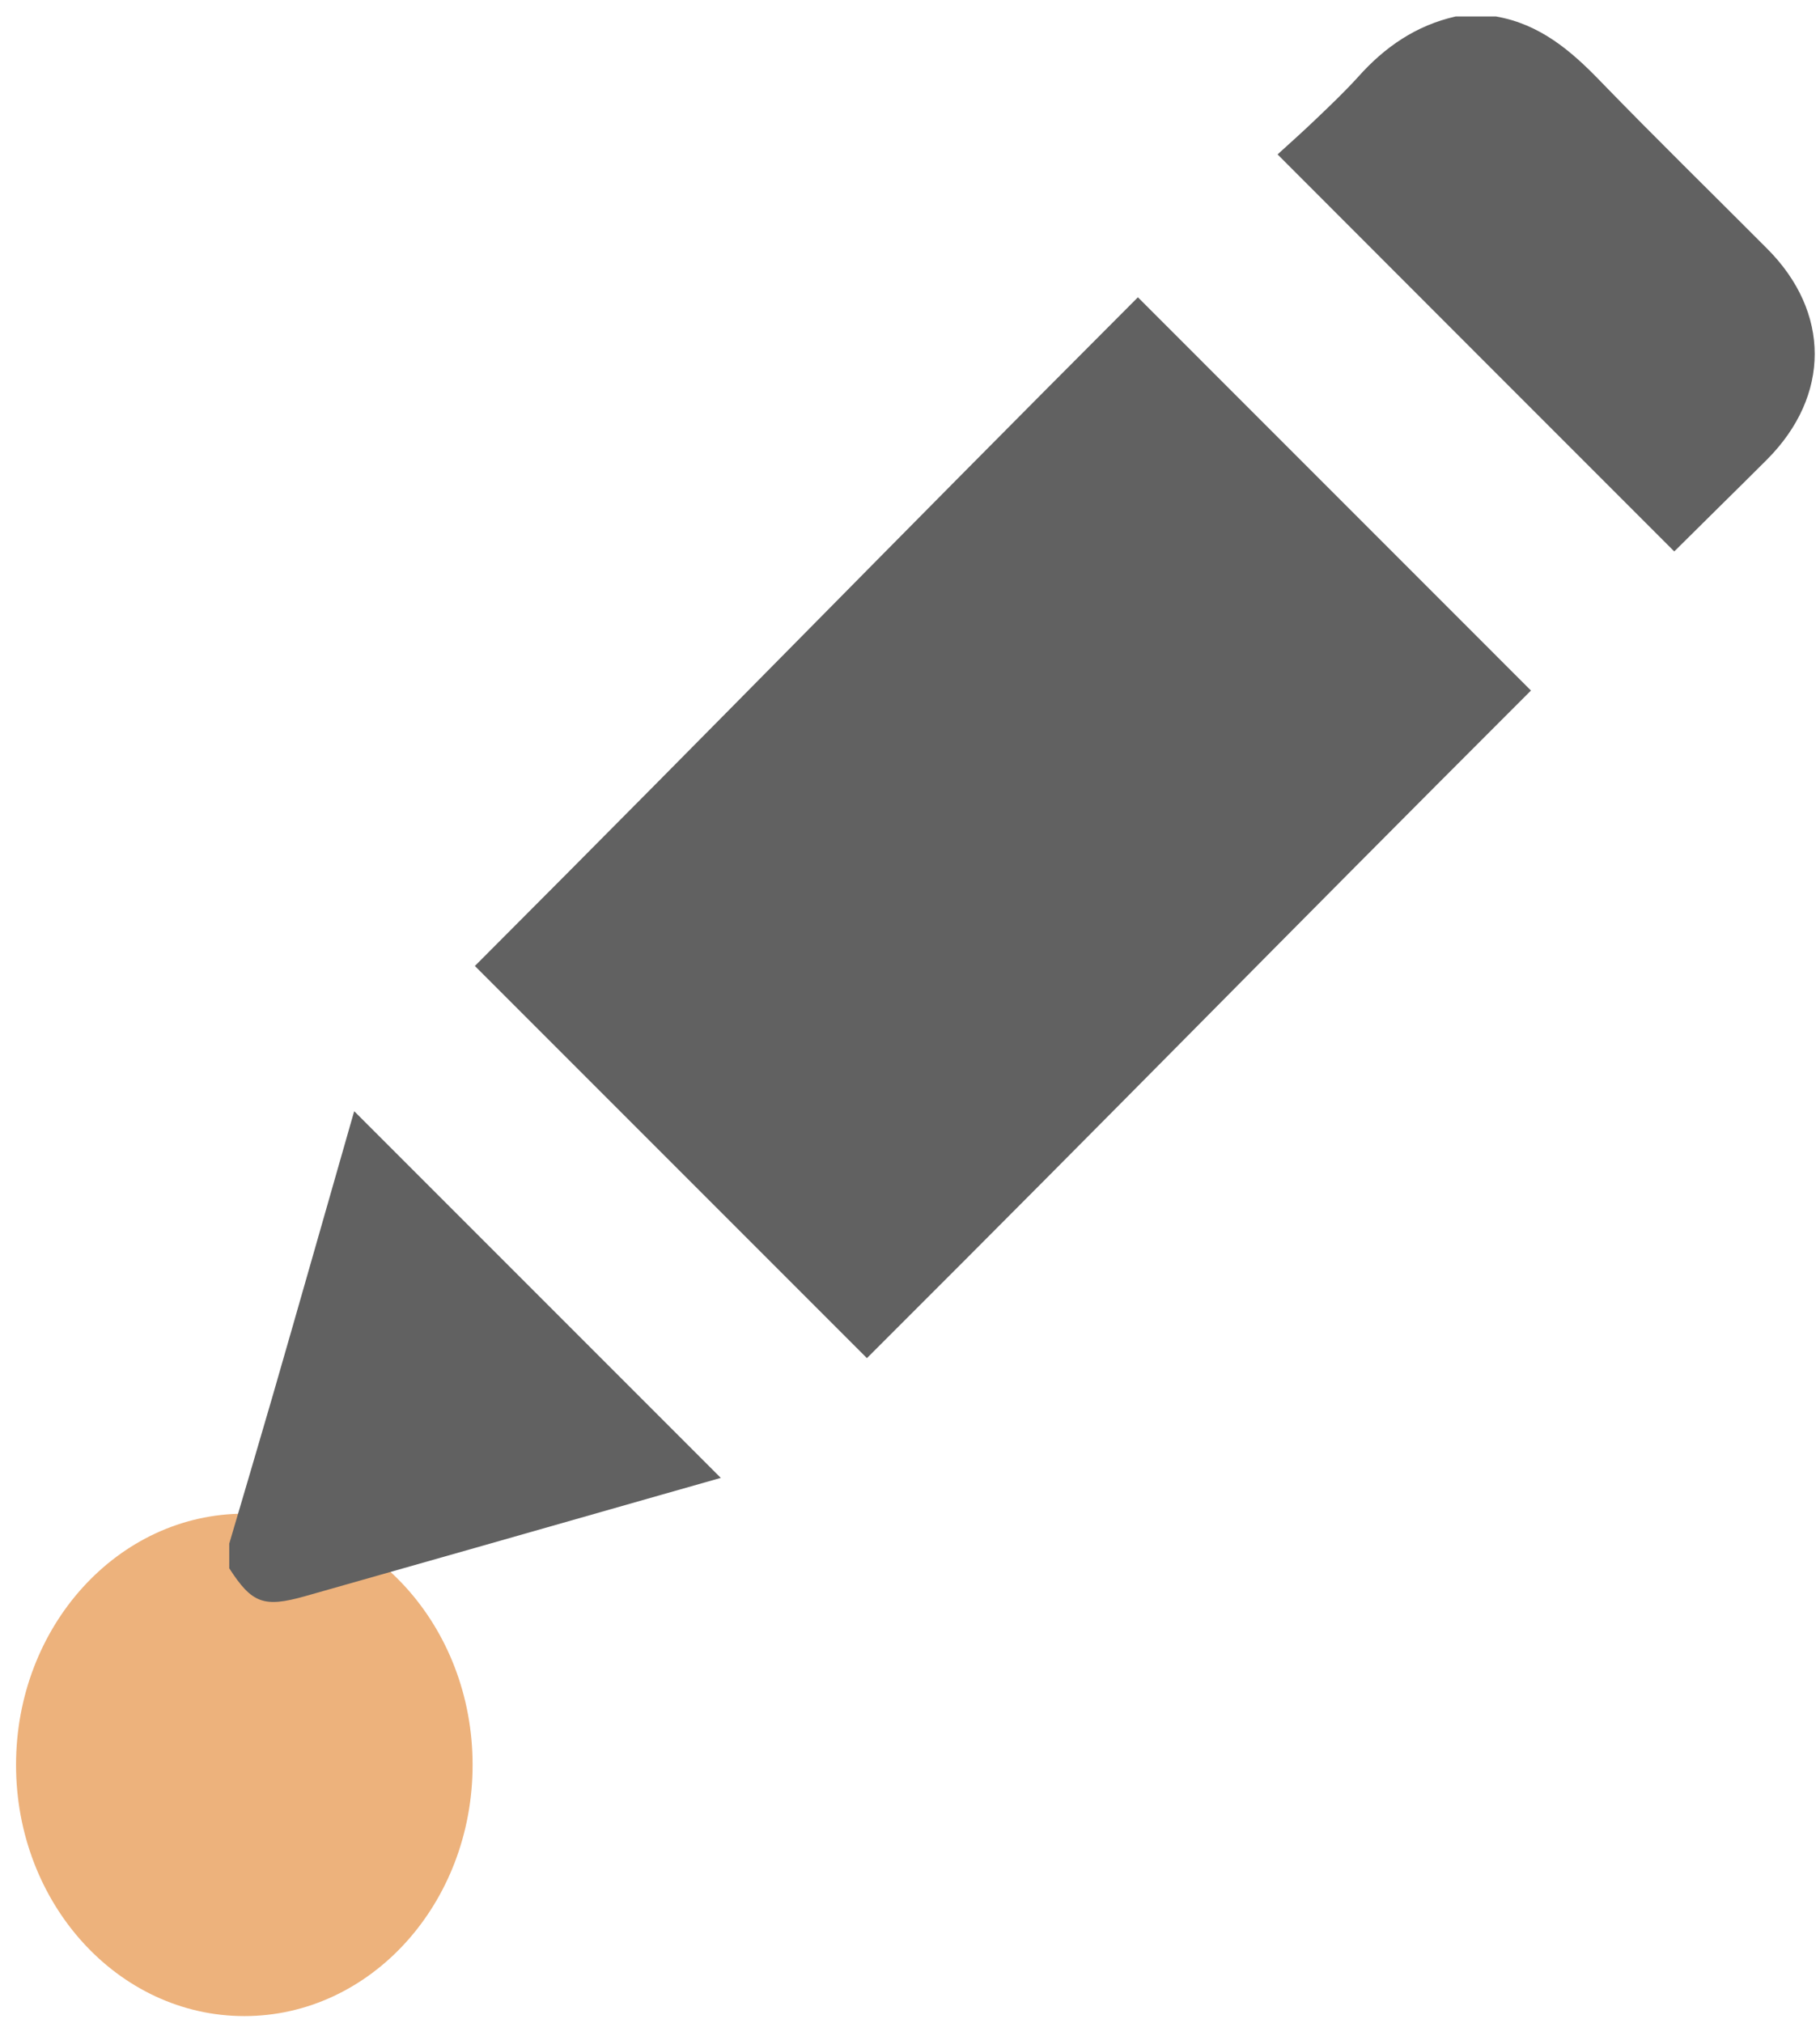
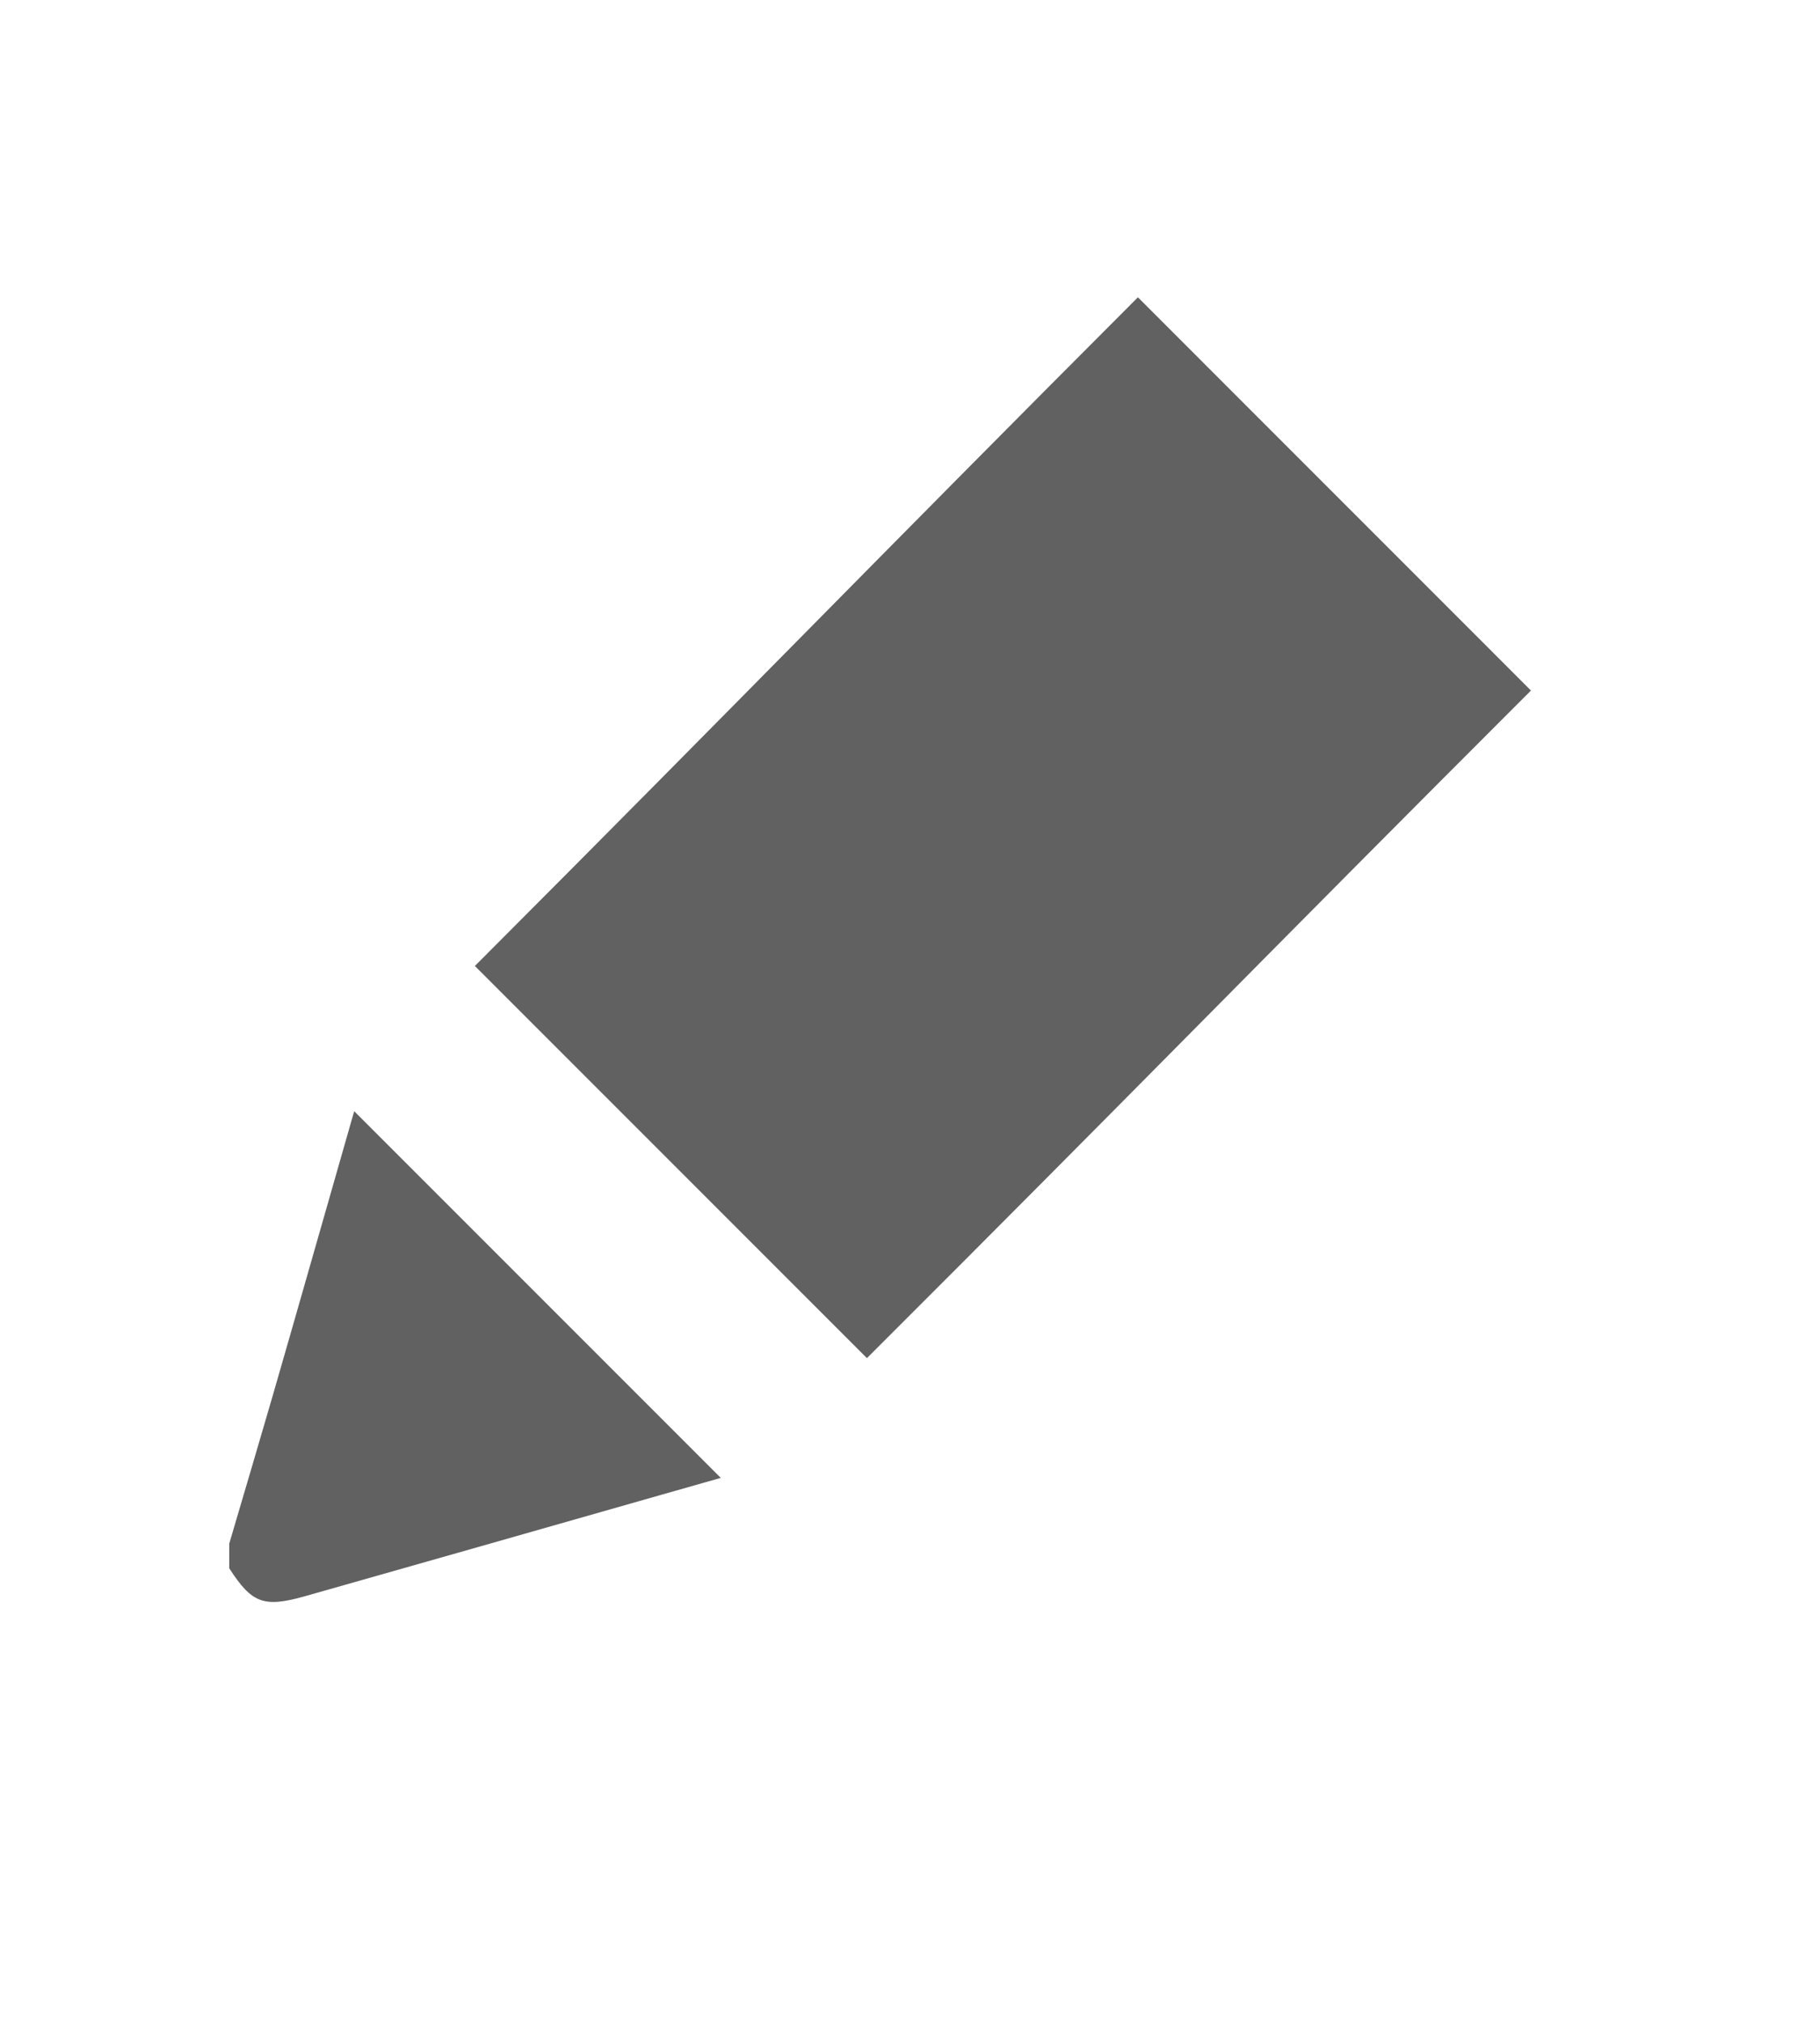
<svg xmlns="http://www.w3.org/2000/svg" width="27" height="30" viewBox="0 0 27 30" fill="none">
  <g id="Group 240039" opacity="0.7">
-     <path id="Vector" d="M3.625 29.9C5.495 29.9 7.011 28.232 7.011 26.174C7.011 24.117 5.495 22.449 3.625 22.449C1.754 22.449 0.238 24.117 0.238 26.174C0.238 28.232 1.754 29.9 3.625 29.9Z" fill="#E59144" />
    <g id="Group">
-       <path id="Vector_2" d="M22.192 0.244C22.838 0.356 23.299 0.745 23.737 1.199C24.551 2.039 25.388 2.857 26.215 3.687C27.157 4.629 27.157 5.868 26.215 6.814C25.757 7.272 25.292 7.726 24.838 8.178C22.89 6.231 20.943 4.283 18.953 2.29C19.141 2.119 19.338 1.944 19.53 1.759C19.741 1.558 19.951 1.357 20.146 1.143C20.541 0.698 21.009 0.376 21.596 0.244H22.192Z" fill="#1E1E1E" />
      <path id="Vector_3" d="M3.401 22.893C3.615 22.165 3.833 21.433 4.044 20.705C4.446 19.315 4.841 17.921 5.24 16.53C5.246 16.504 5.259 16.474 5.256 16.481C7.065 18.29 8.877 20.102 10.693 21.918C10.426 21.993 10.113 22.082 9.803 22.171C8.044 22.672 6.281 23.176 4.521 23.674C3.912 23.845 3.737 23.779 3.401 23.259V22.89V22.893Z" fill="#1E1E1E" />
      <path id="Vector_4" d="M16.884 4.412C18.825 6.353 20.772 8.3 22.712 10.241C18.732 14.217 16.831 16.181 12.861 20.142C10.93 18.211 8.979 16.26 7.045 14.326C10.999 10.366 12.897 8.399 16.881 4.409L16.884 4.412Z" fill="#1E1E1E" />
    </g>
  </g>
</svg>